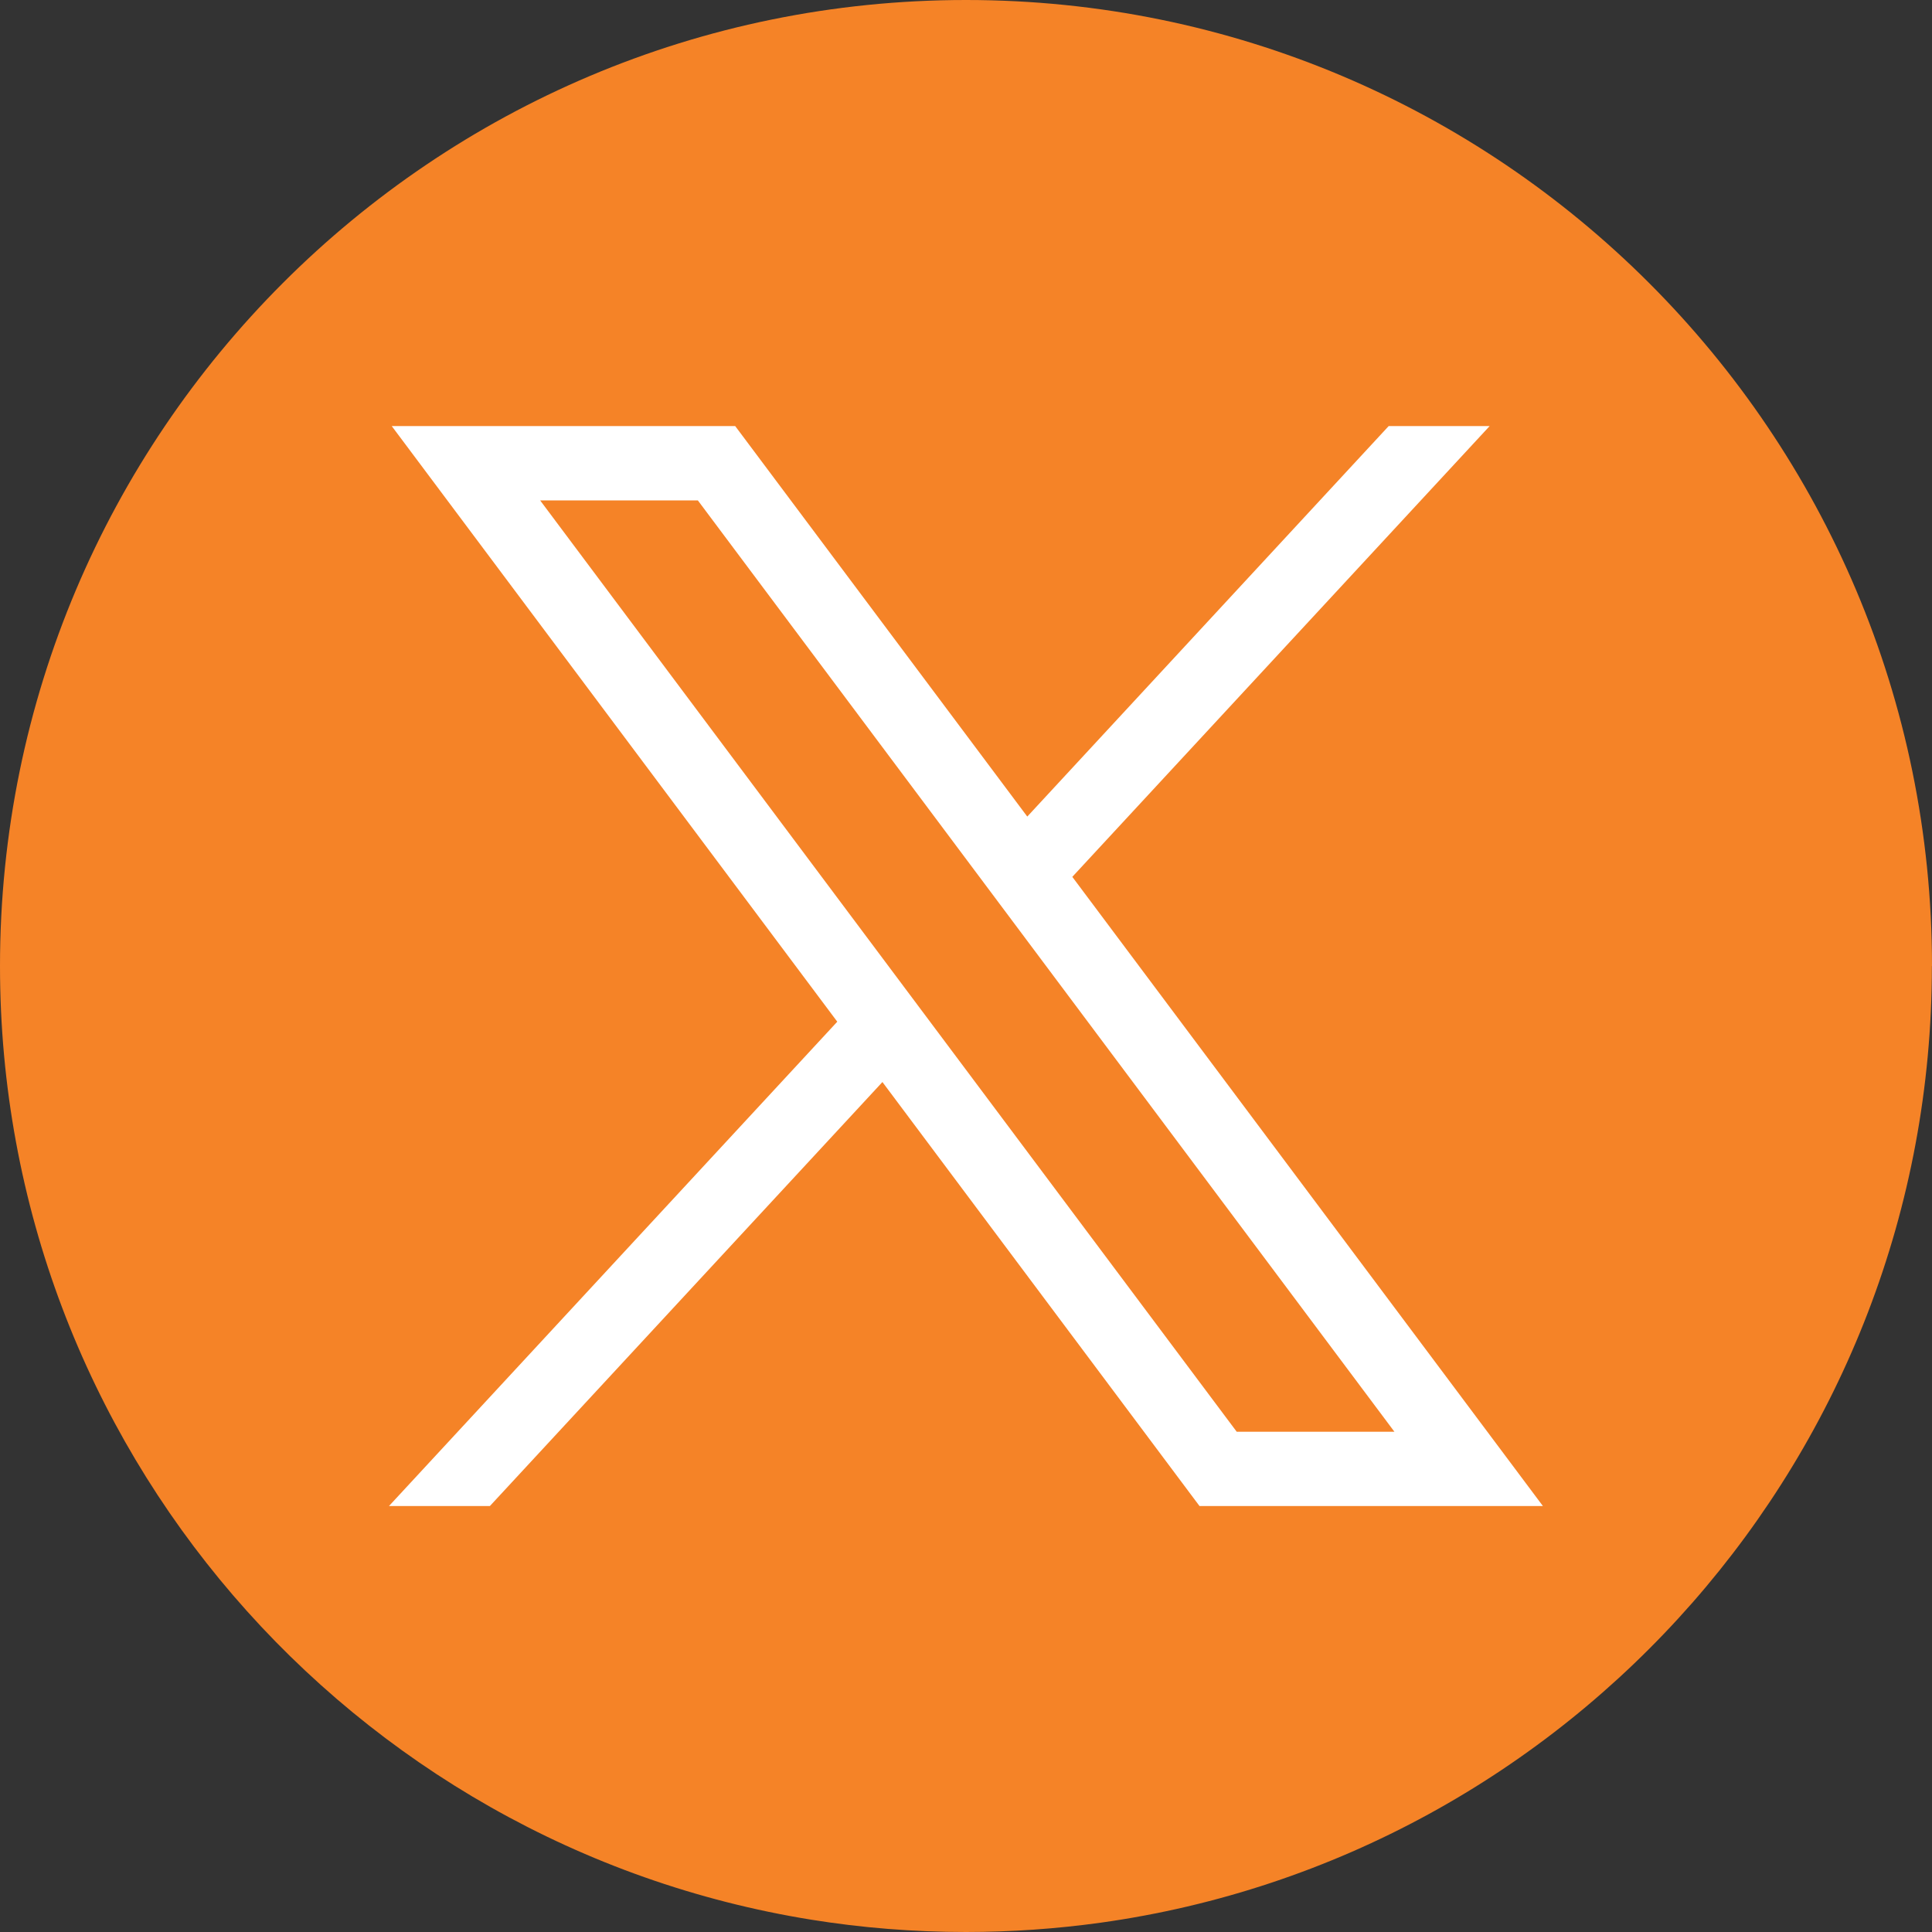
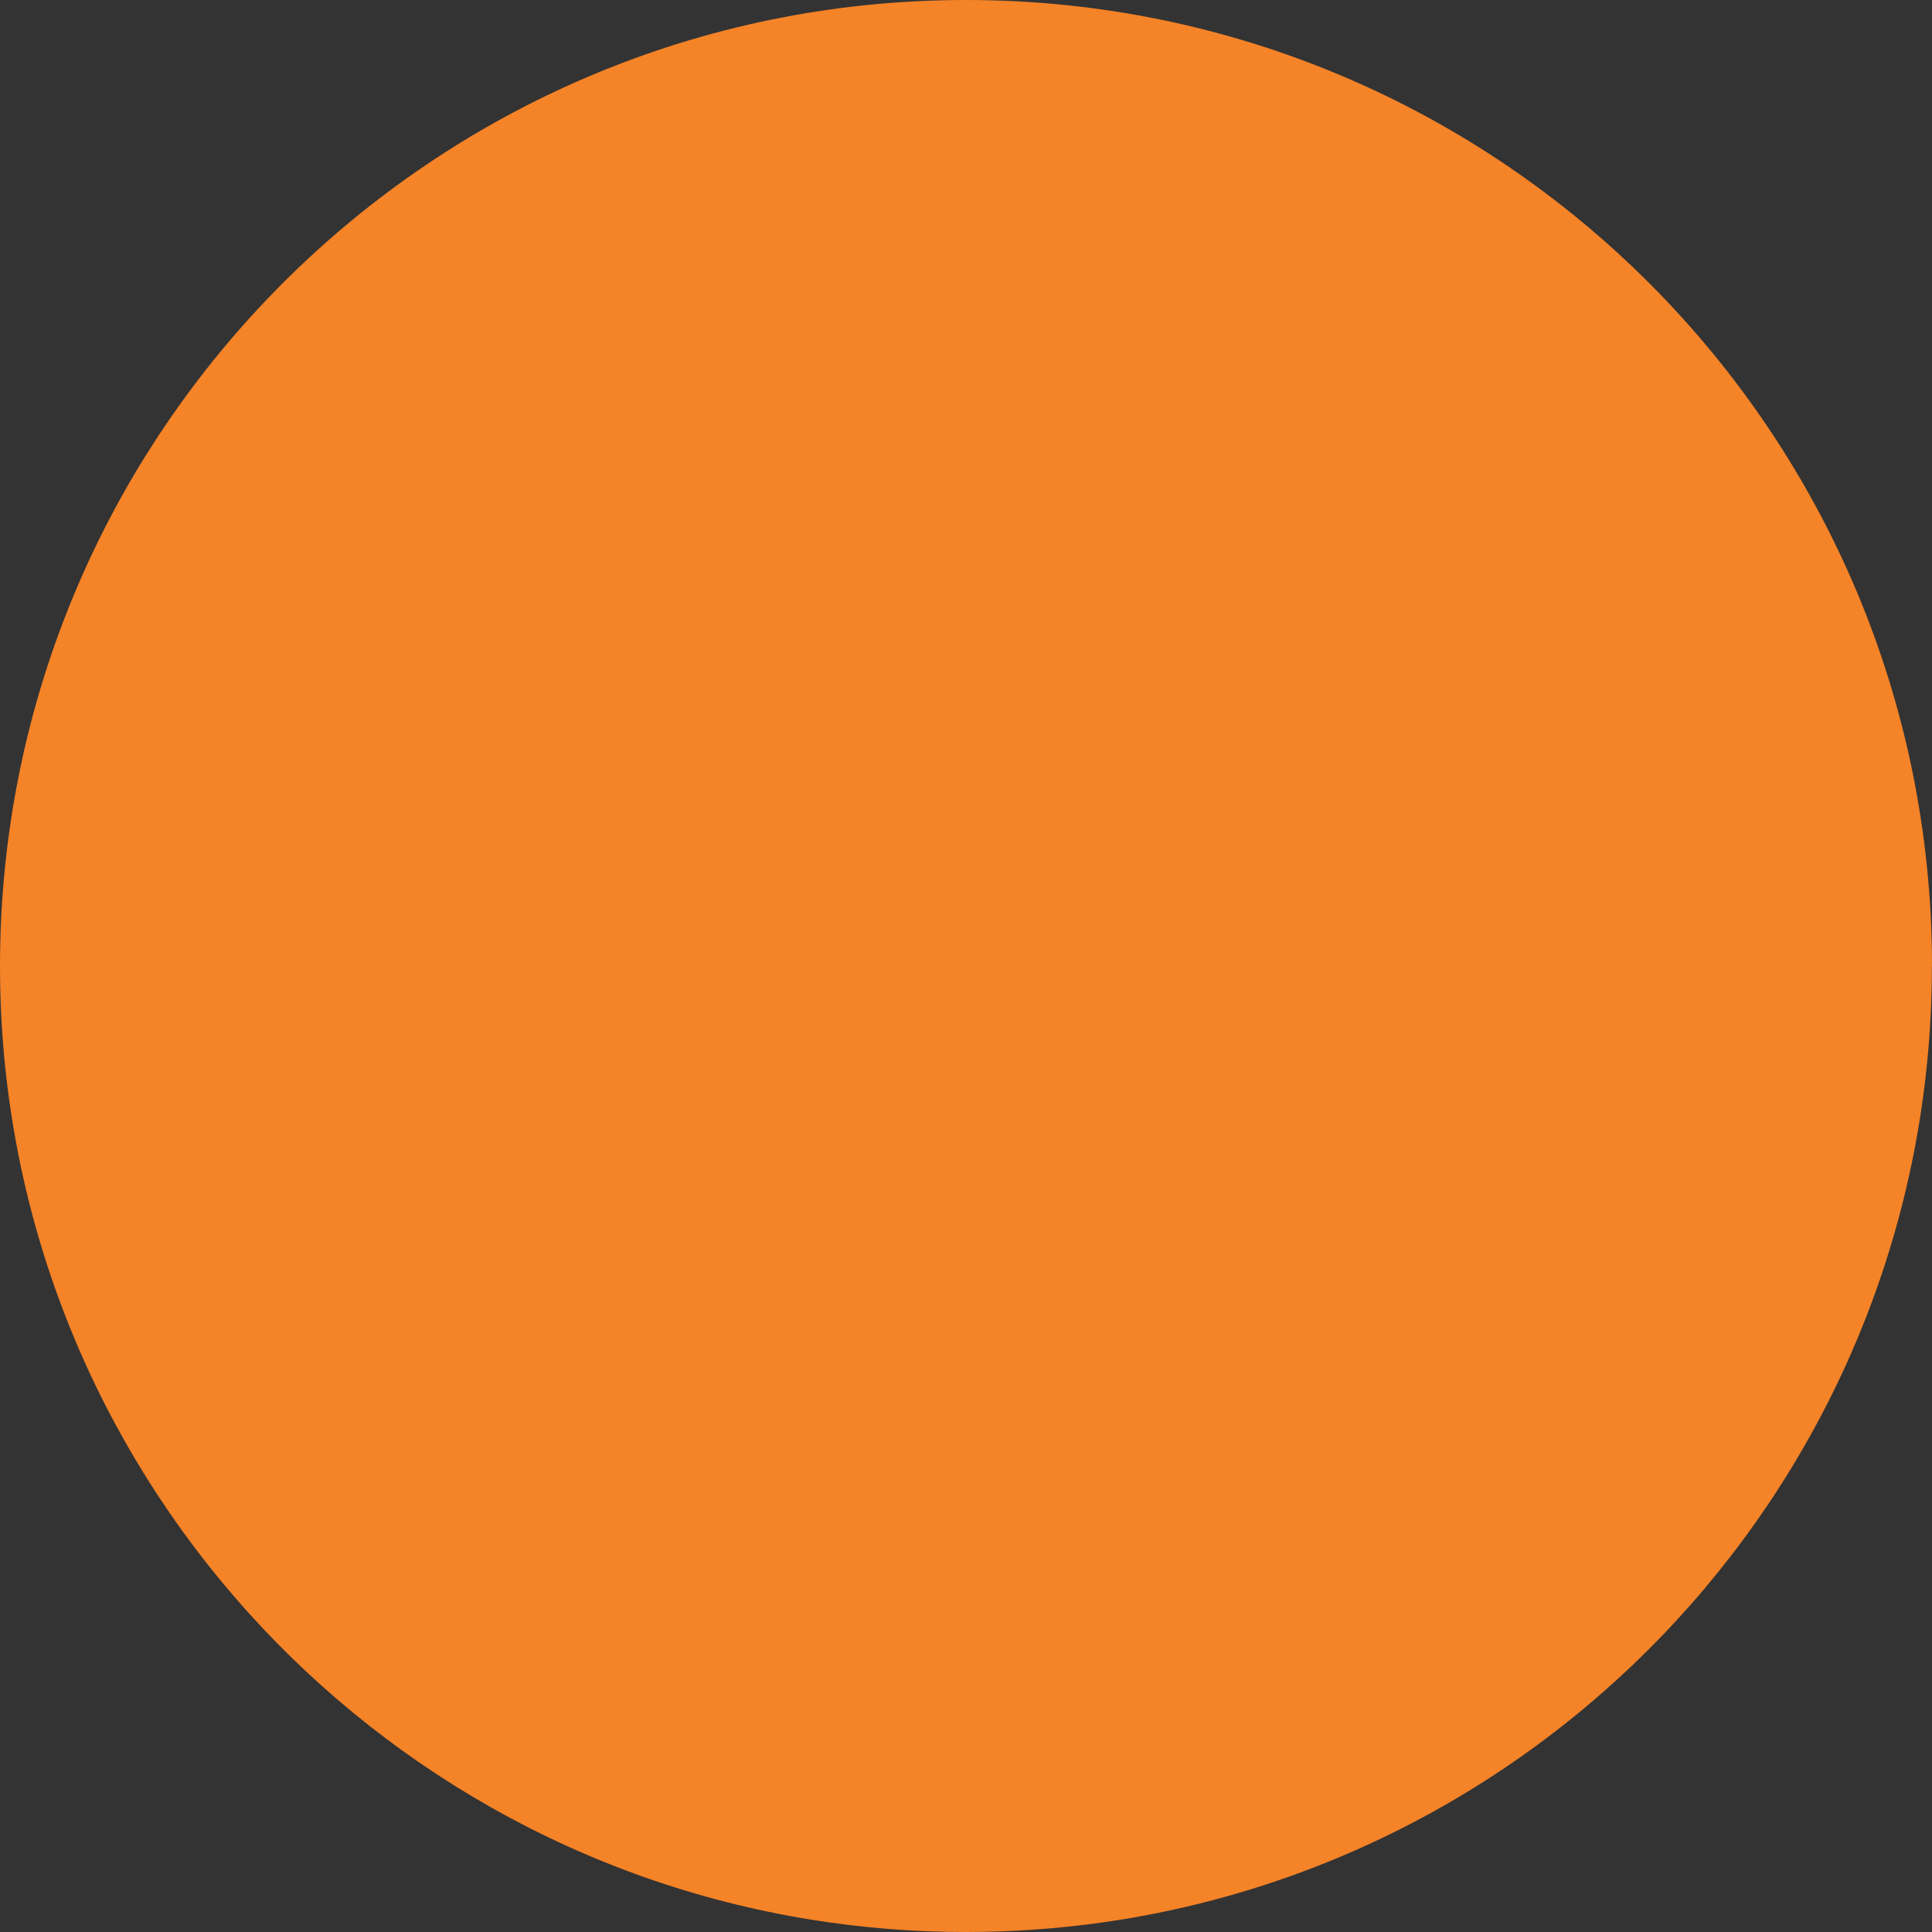
<svg xmlns="http://www.w3.org/2000/svg" width="35" height="35" viewBox="0 0 35 35" fill="none">
  <rect x="0" y="0" width="35" height="35" fill="#333333" stroke="none" />
  <path d="M34.998 17.501C34.998 26.339 28.446 33.646 19.935 34.832C19.139 34.942 18.325 35 17.499 35C16.545 35 15.608 34.924 14.696 34.777C6.364 33.435 0 26.21 0 17.501C0 7.836 7.835 0 17.5 0C27.165 0 35 7.836 35 17.501H34.998Z" fill="#F58327" />
-   <path d="M7.097 7.719L15.168 18.509L7.047 27.283H8.875L15.986 19.602L21.73 27.283H27.951L19.426 15.885L26.986 7.719H25.157L18.61 14.793L13.319 7.719H7.098H7.097ZM9.785 9.065H12.642L25.261 25.937H22.404L9.785 9.065Z" fill="white" />
</svg>